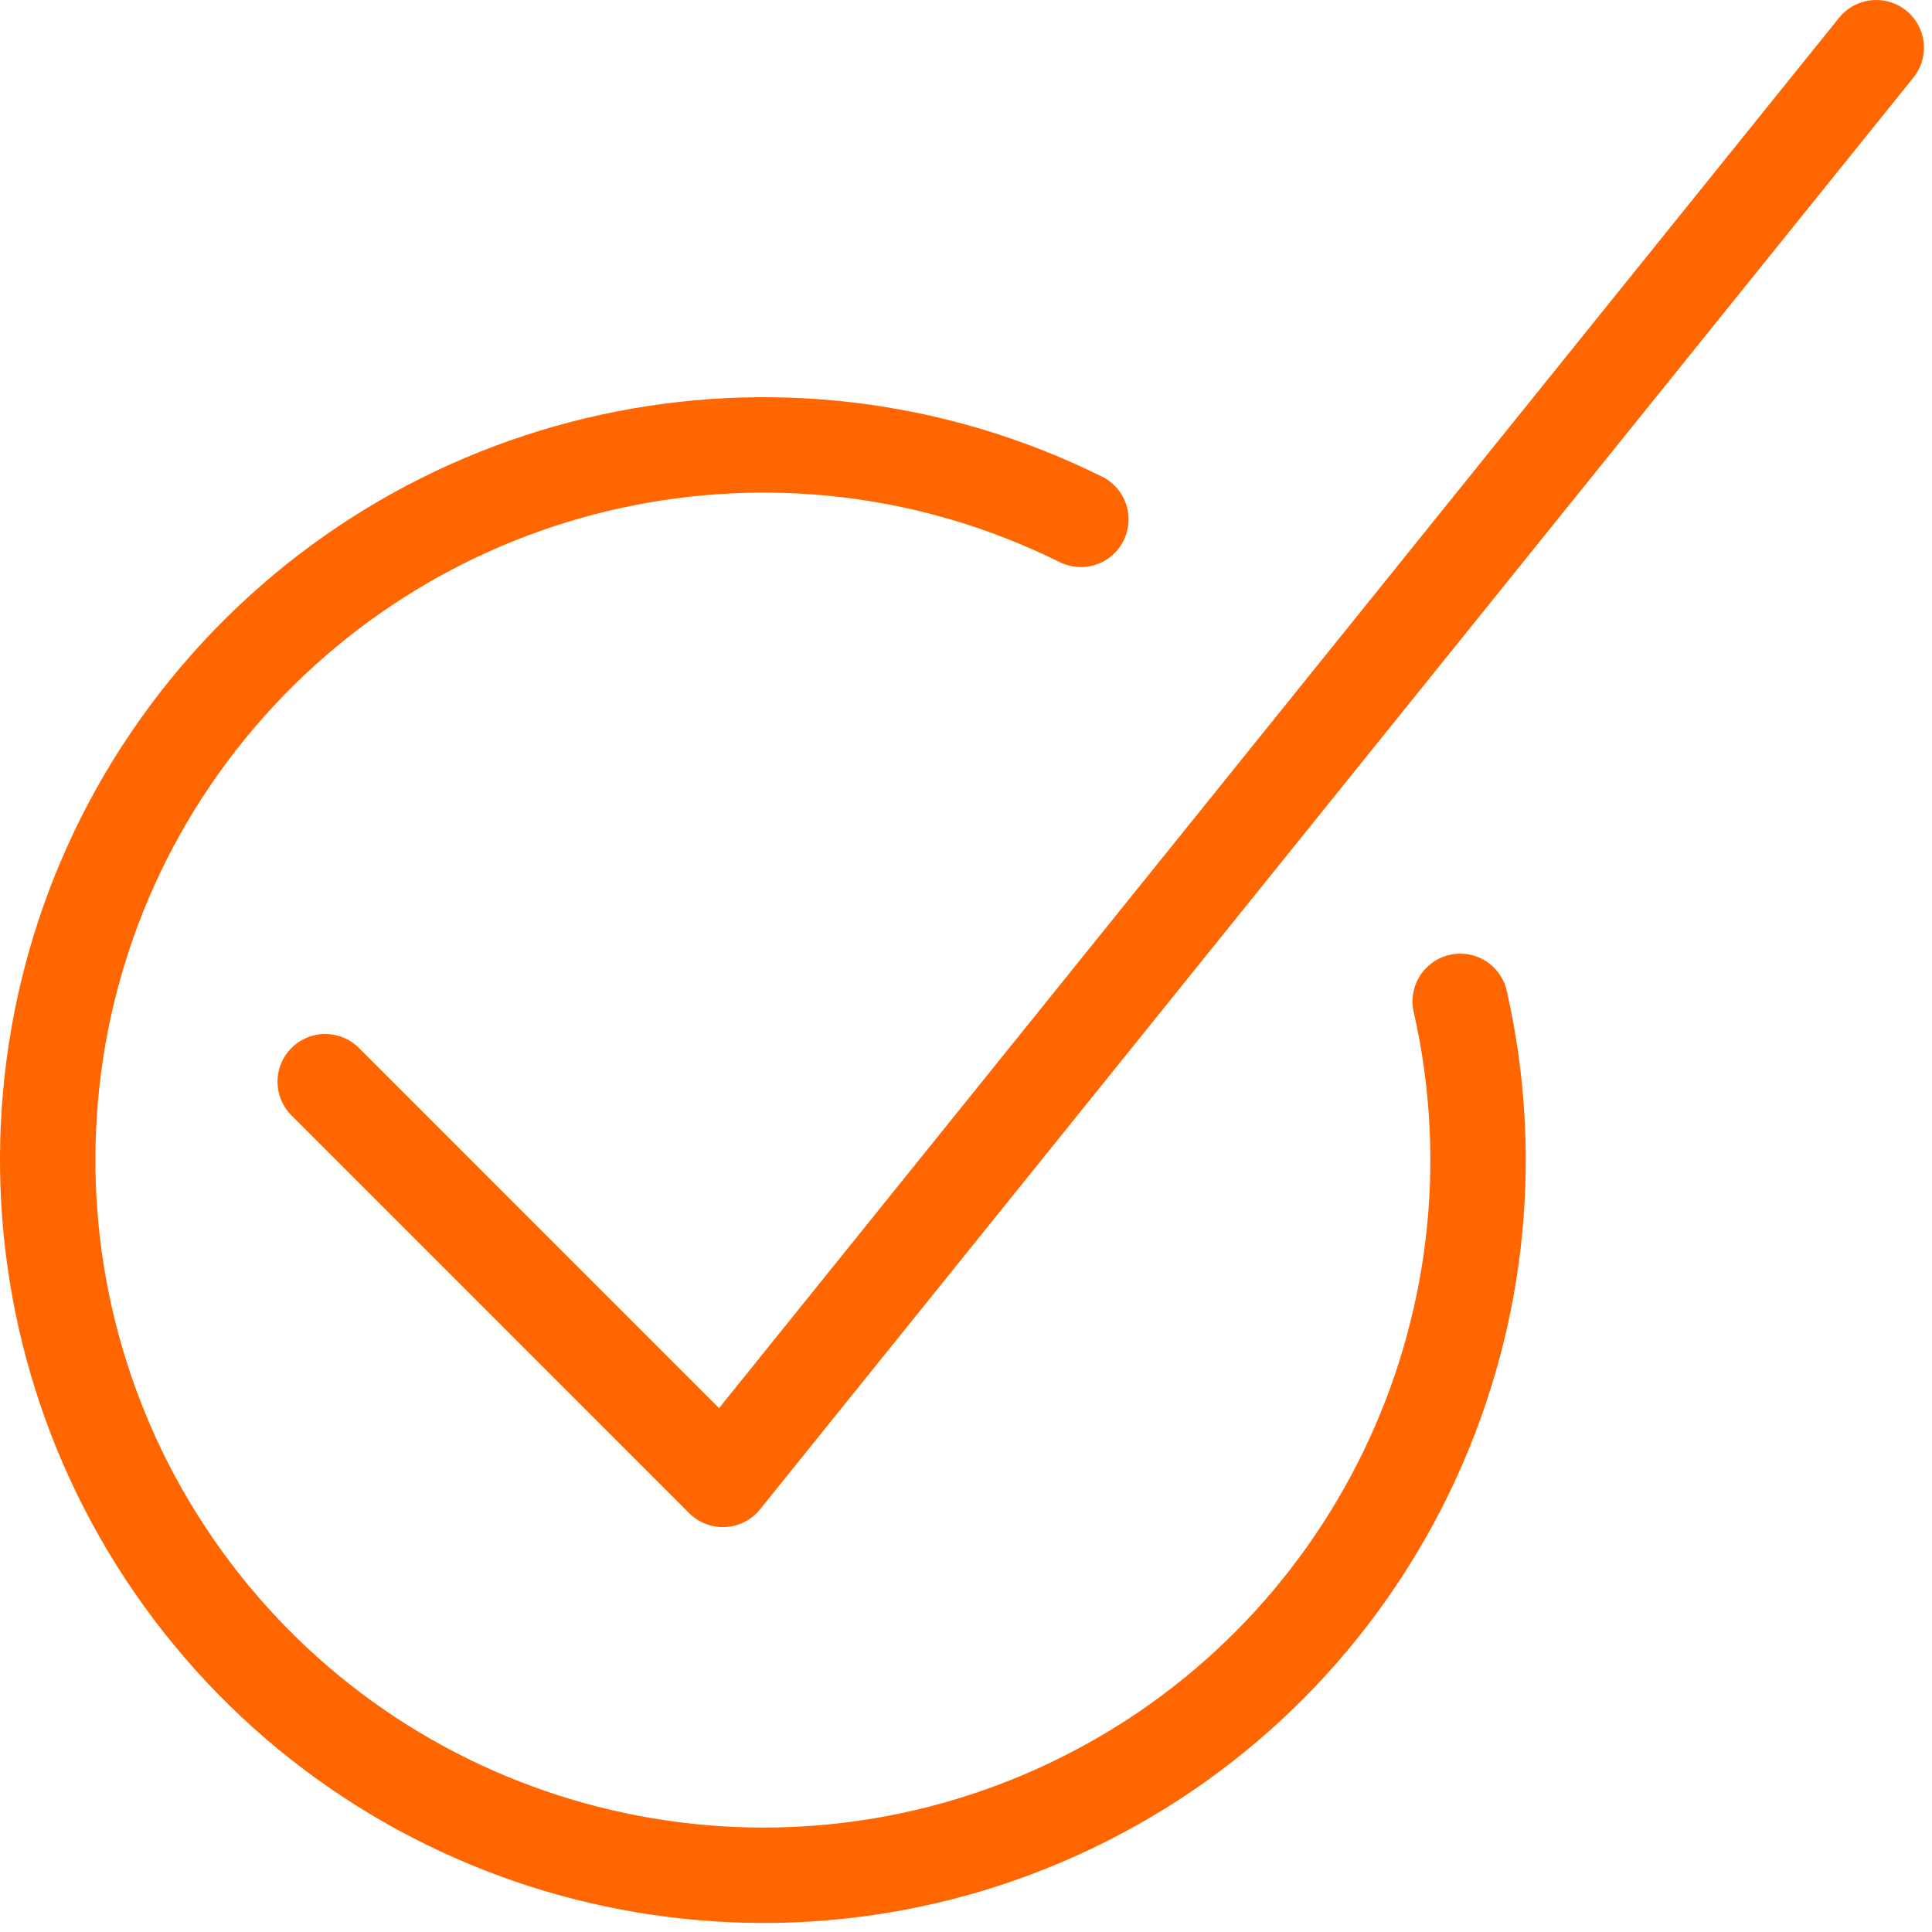
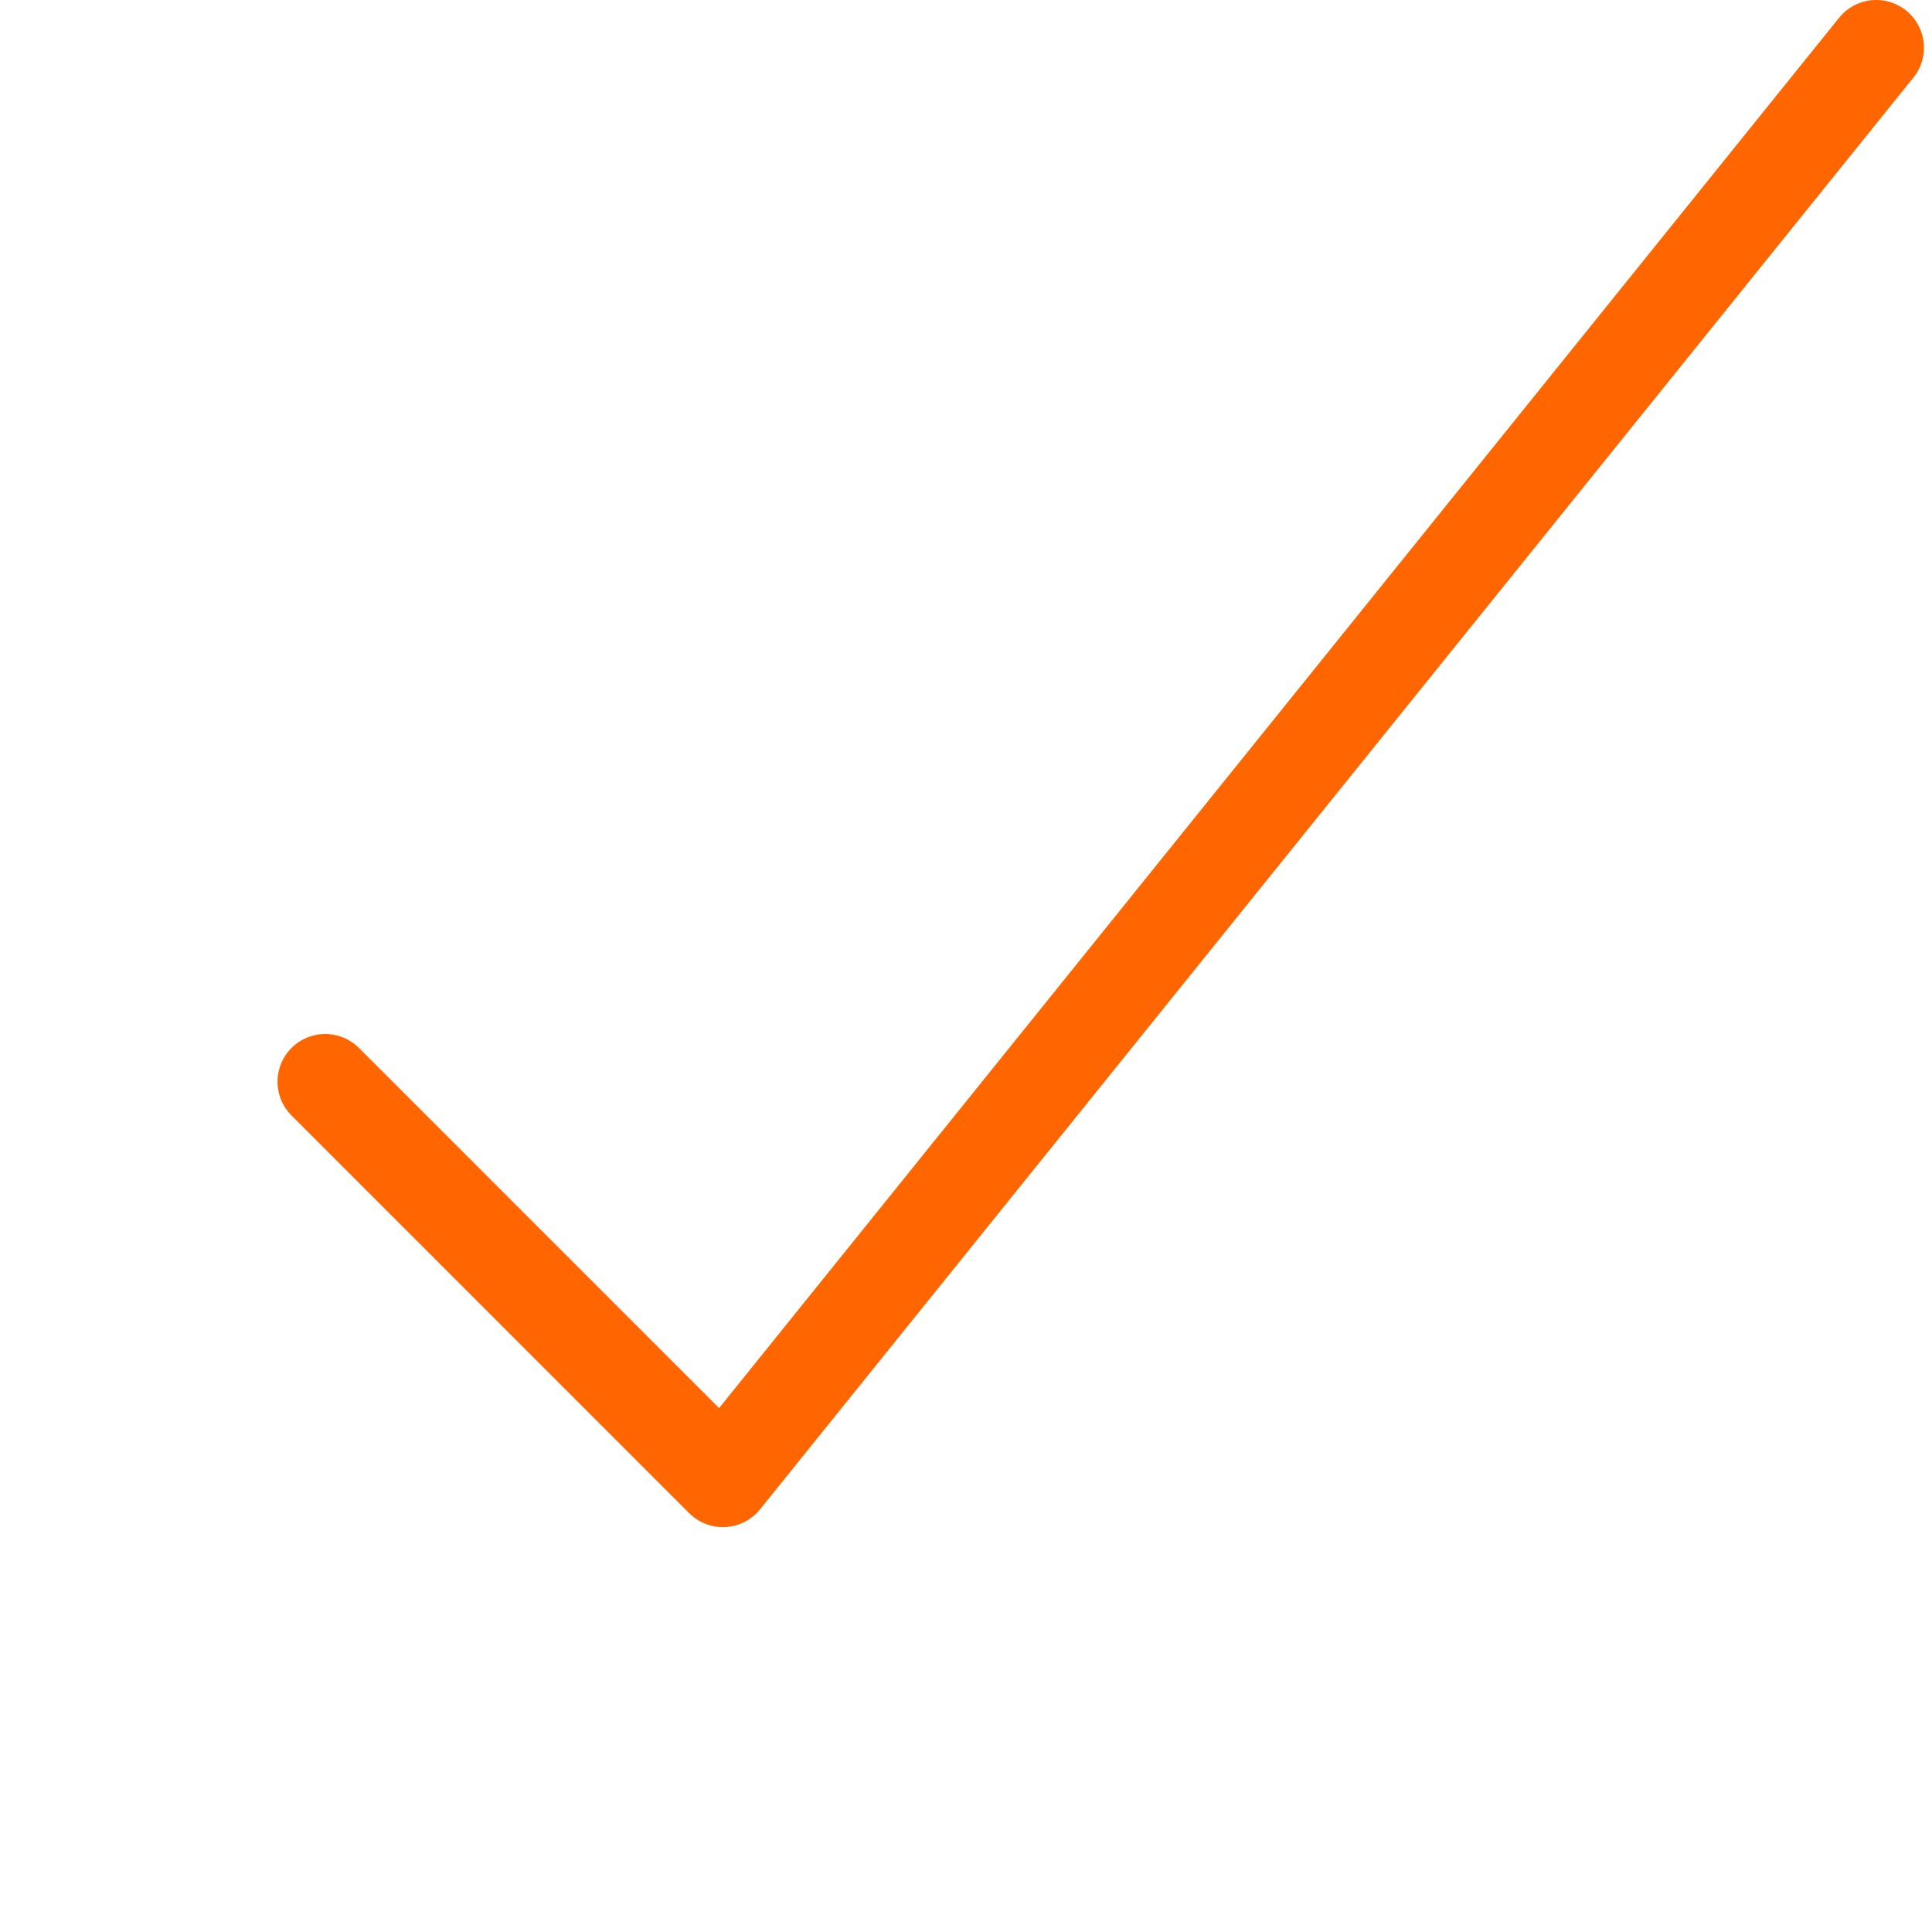
<svg xmlns="http://www.w3.org/2000/svg" width="81" height="81" viewBox="0 0 81 81" fill="none">
  <path d="M78.662 2L30.308 62.025L13.635 45.351" stroke="#FF6600" stroke-width="4" stroke-linecap="round" stroke-linejoin="round" />
-   <path d="M61.221 41.983C64.323 55.656 57.553 69.662 44.914 75.697C32.276 81.733 17.103 78.198 8.433 67.194C-0.238 56.189 -0.138 40.616 8.699 29.745C17.536 18.874 32.743 15.539 45.315 21.775" stroke="#FF6600" stroke-width="4" stroke-linecap="round" stroke-linejoin="round" />
</svg>